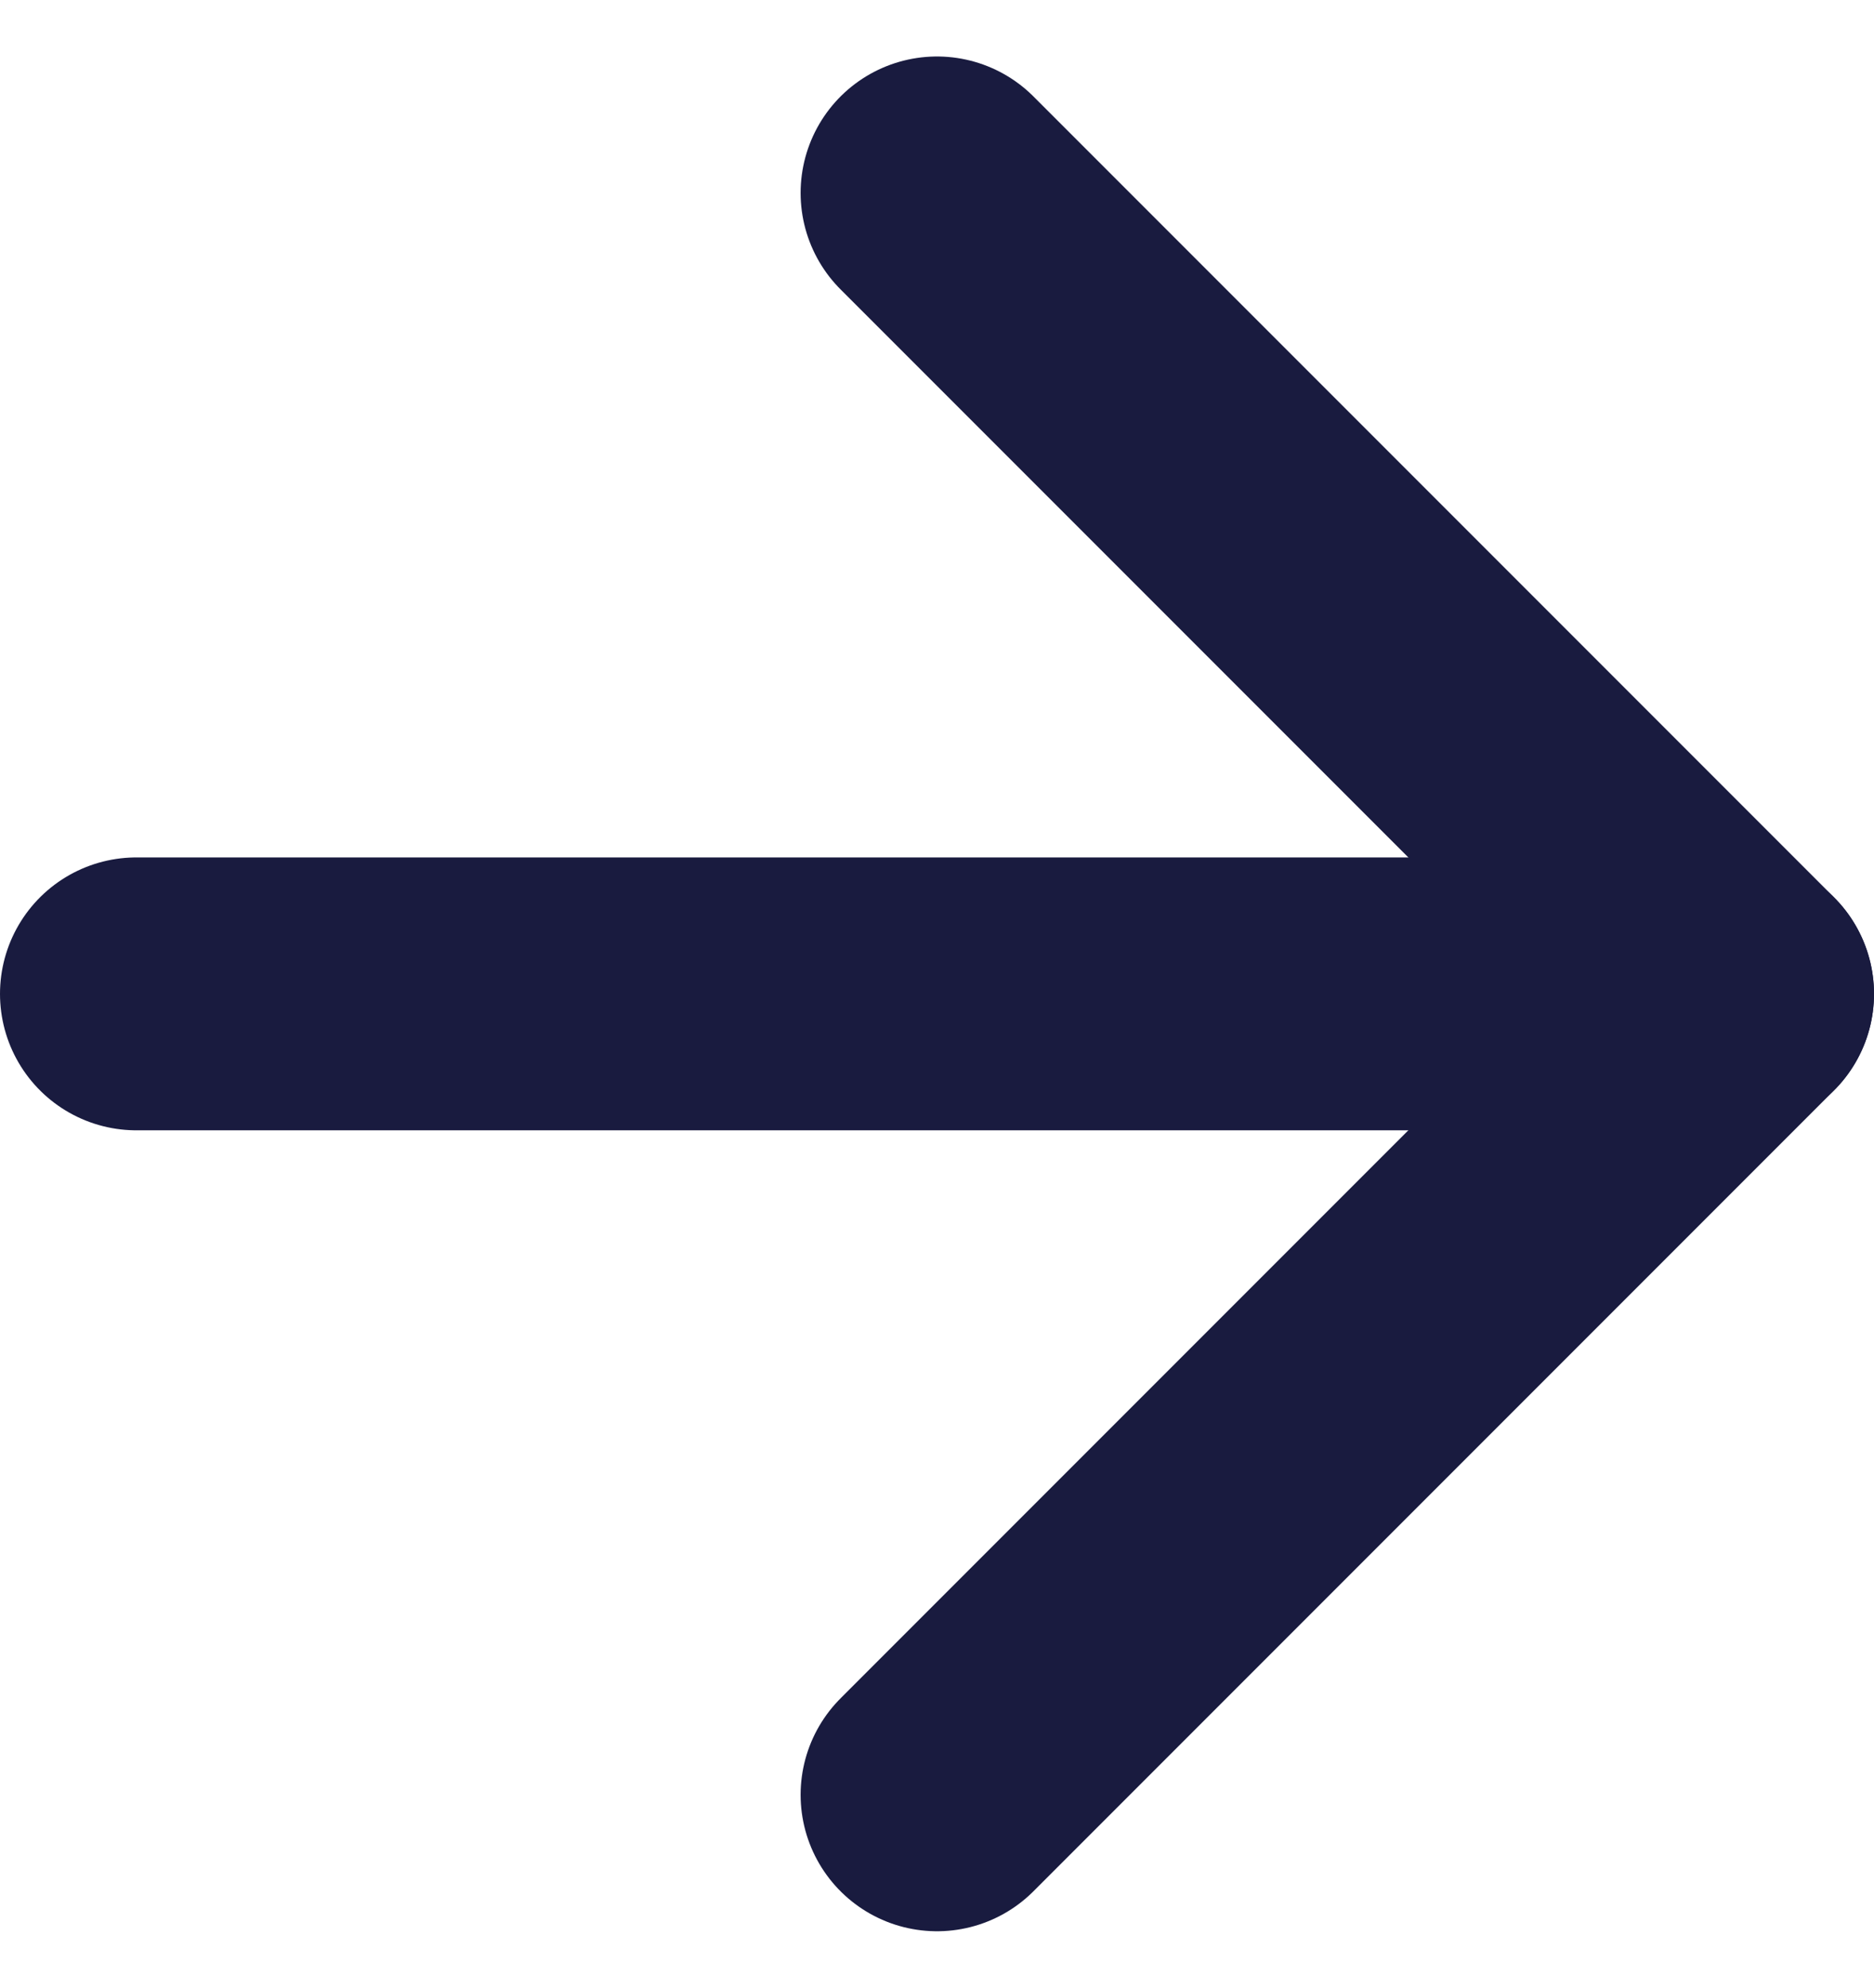
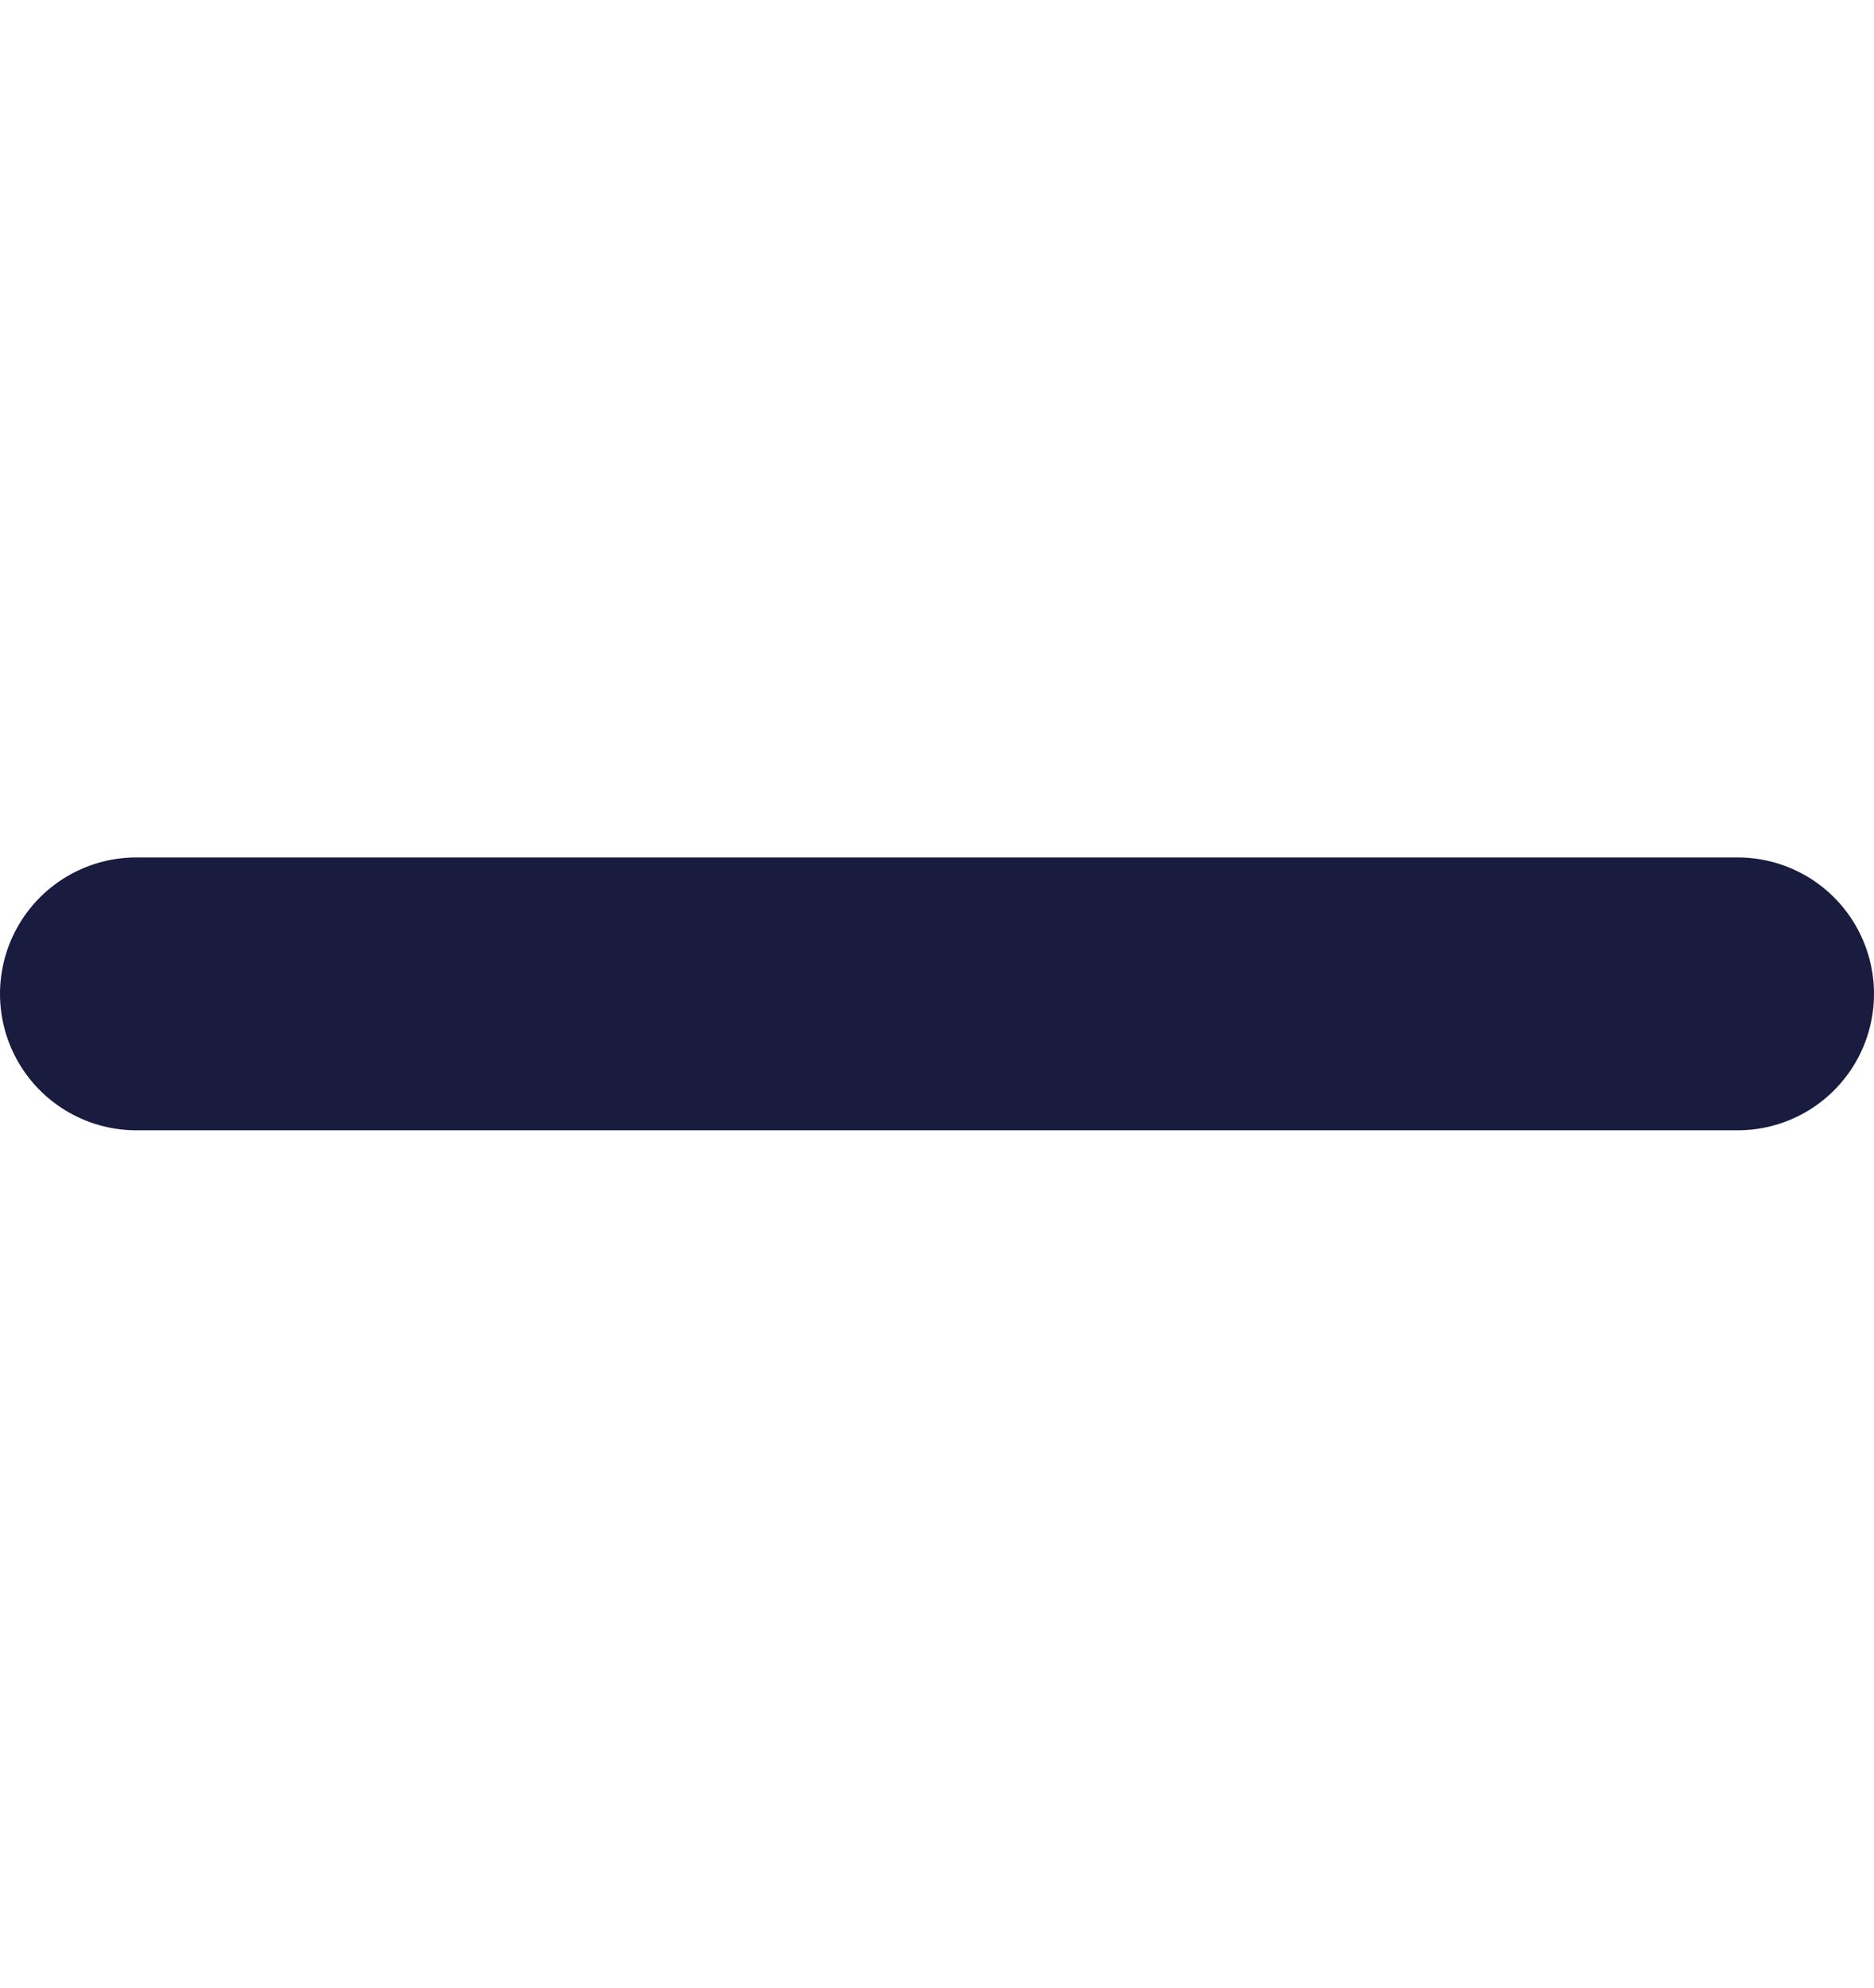
<svg xmlns="http://www.w3.org/2000/svg" width="13.74" height="14.569" viewBox="0 0 13.74 14.569">
  <g id="Icon_feather-arrow-right" data-name="Icon feather-arrow-right" transform="translate(1 1.414)">
    <path id="Tracé_69981" data-name="Tracé 69981" d="M7.5,18H19.24" transform="translate(-7.5 -12.13)" fill="none" stroke="#191b3f" stroke-linecap="round" stroke-linejoin="round" stroke-width="2" />
-     <path id="Tracé_69982" data-name="Tracé 69982" d="M18,7.5l5.87,5.87L18,19.24" transform="translate(-12.13 -7.5)" fill="none" stroke="#191b3f" stroke-linecap="round" stroke-linejoin="round" stroke-width="2" />
  </g>
</svg>